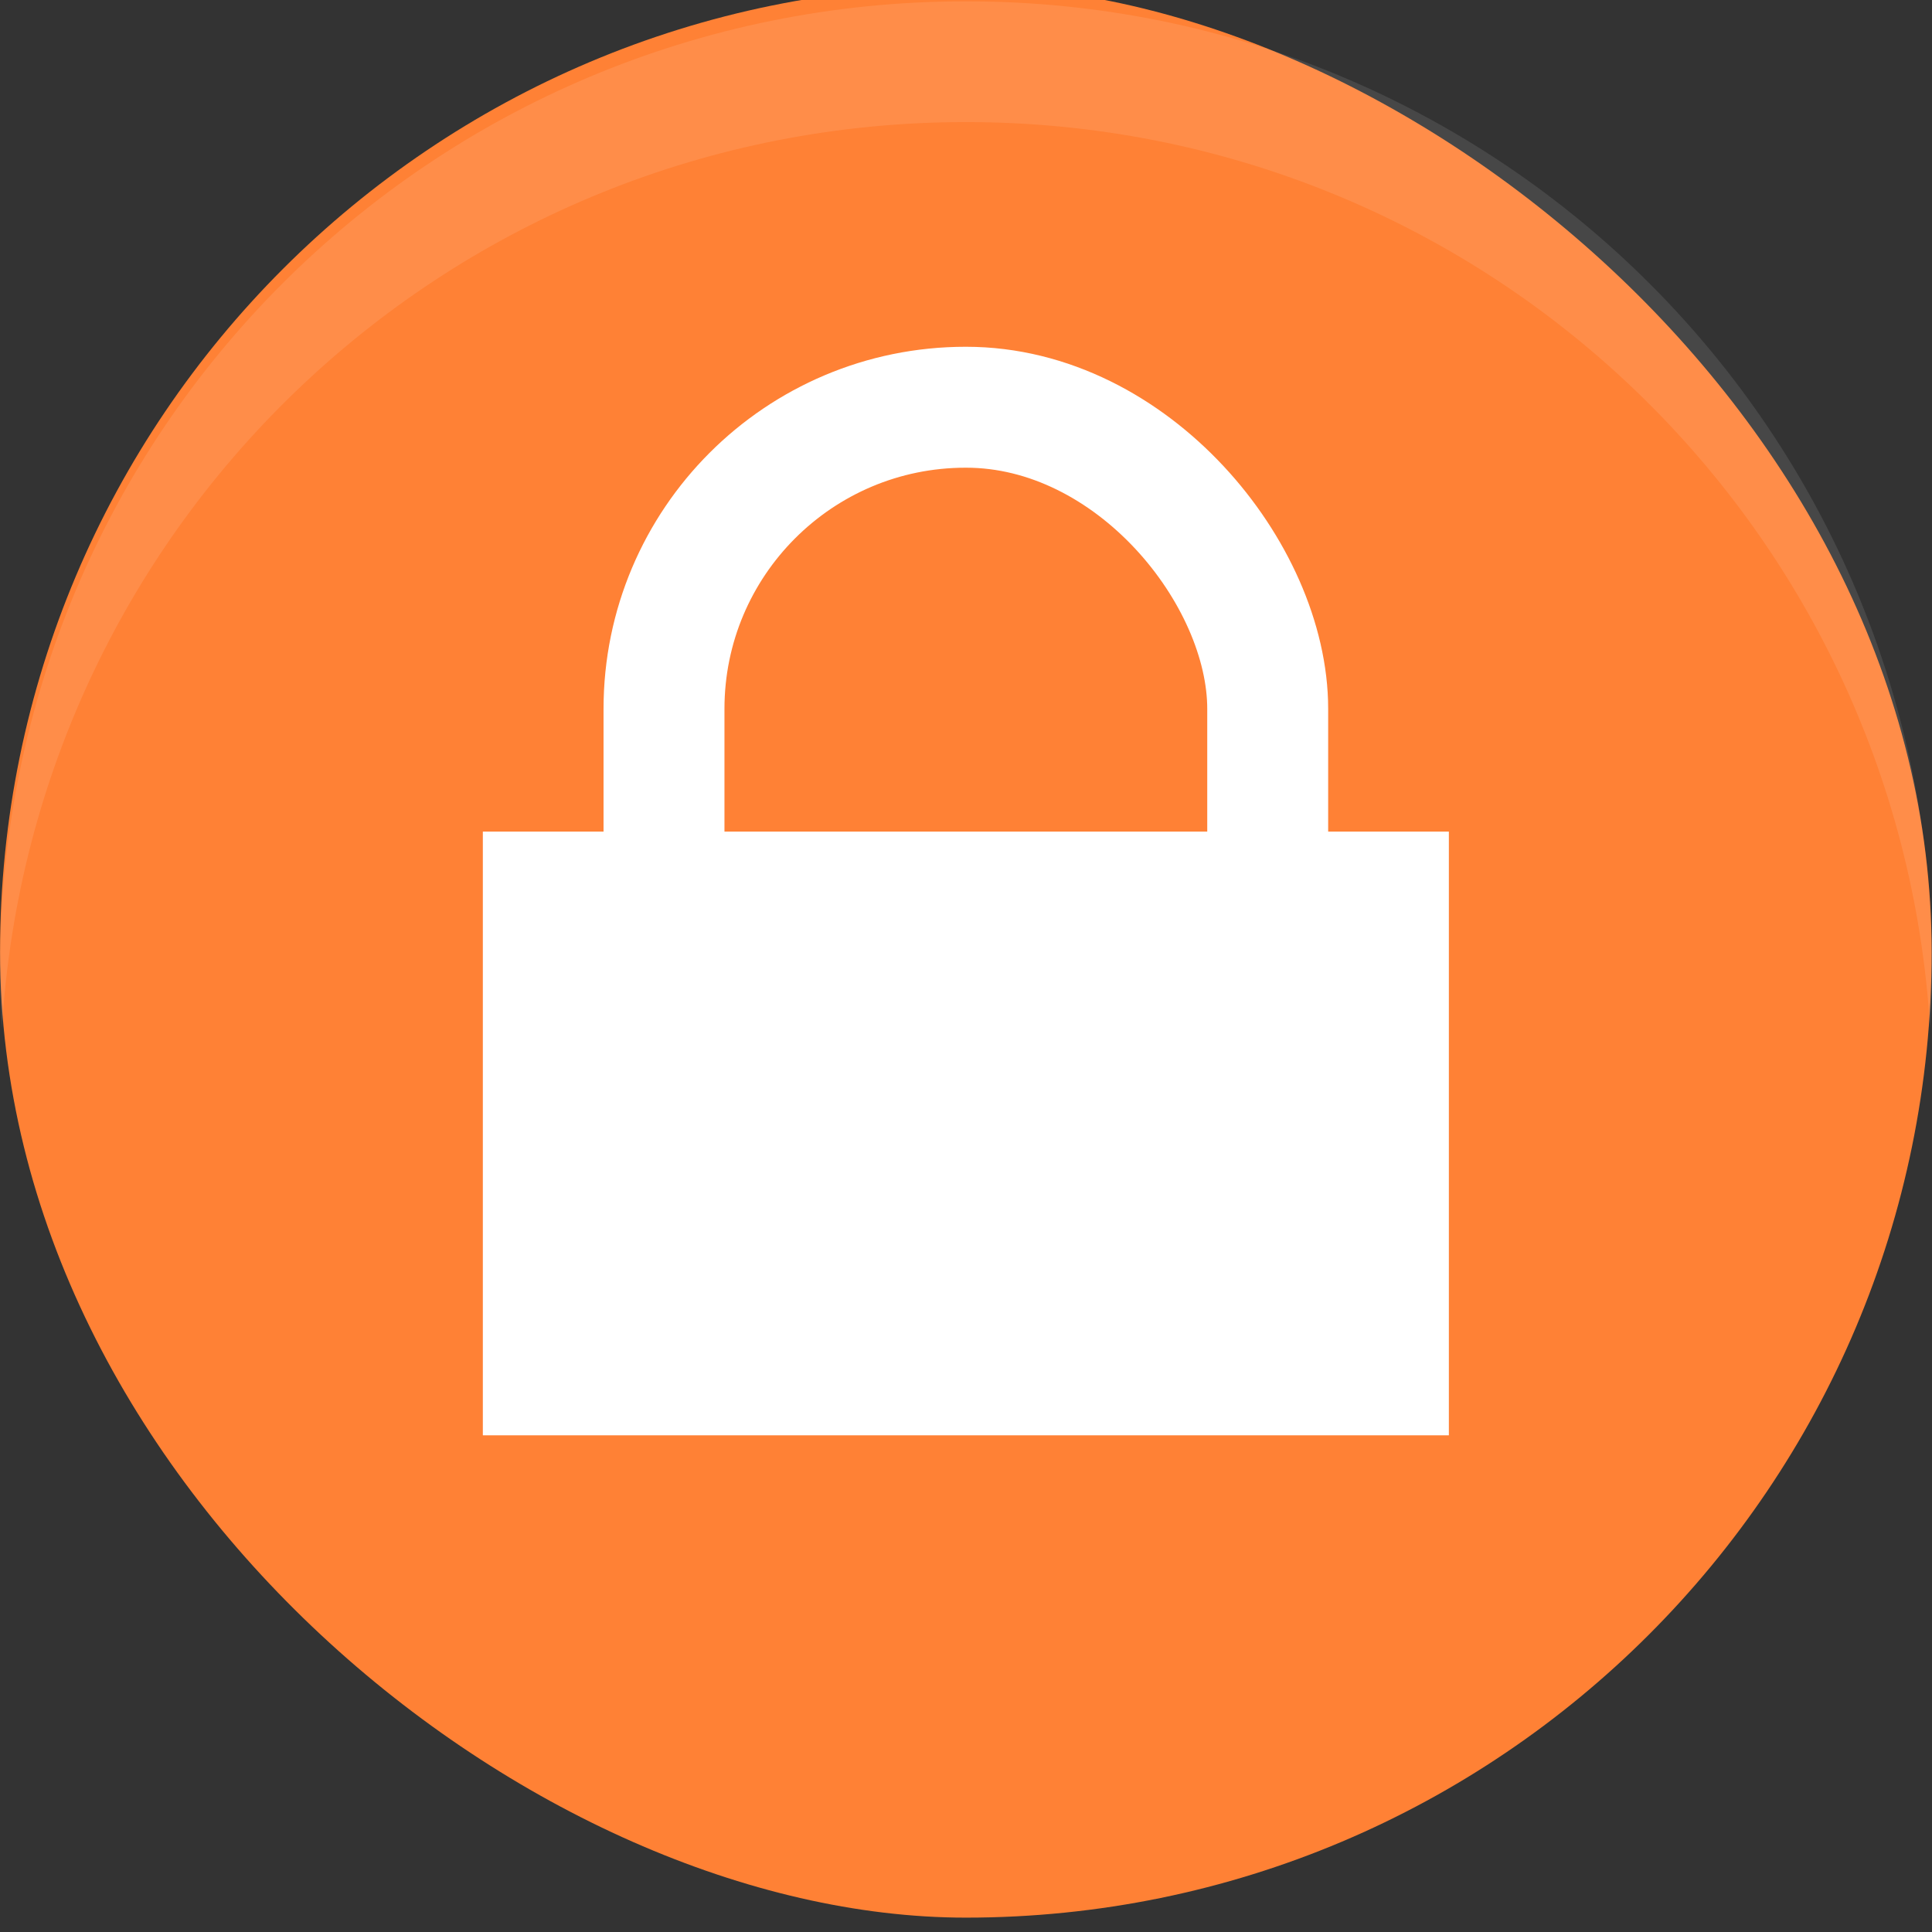
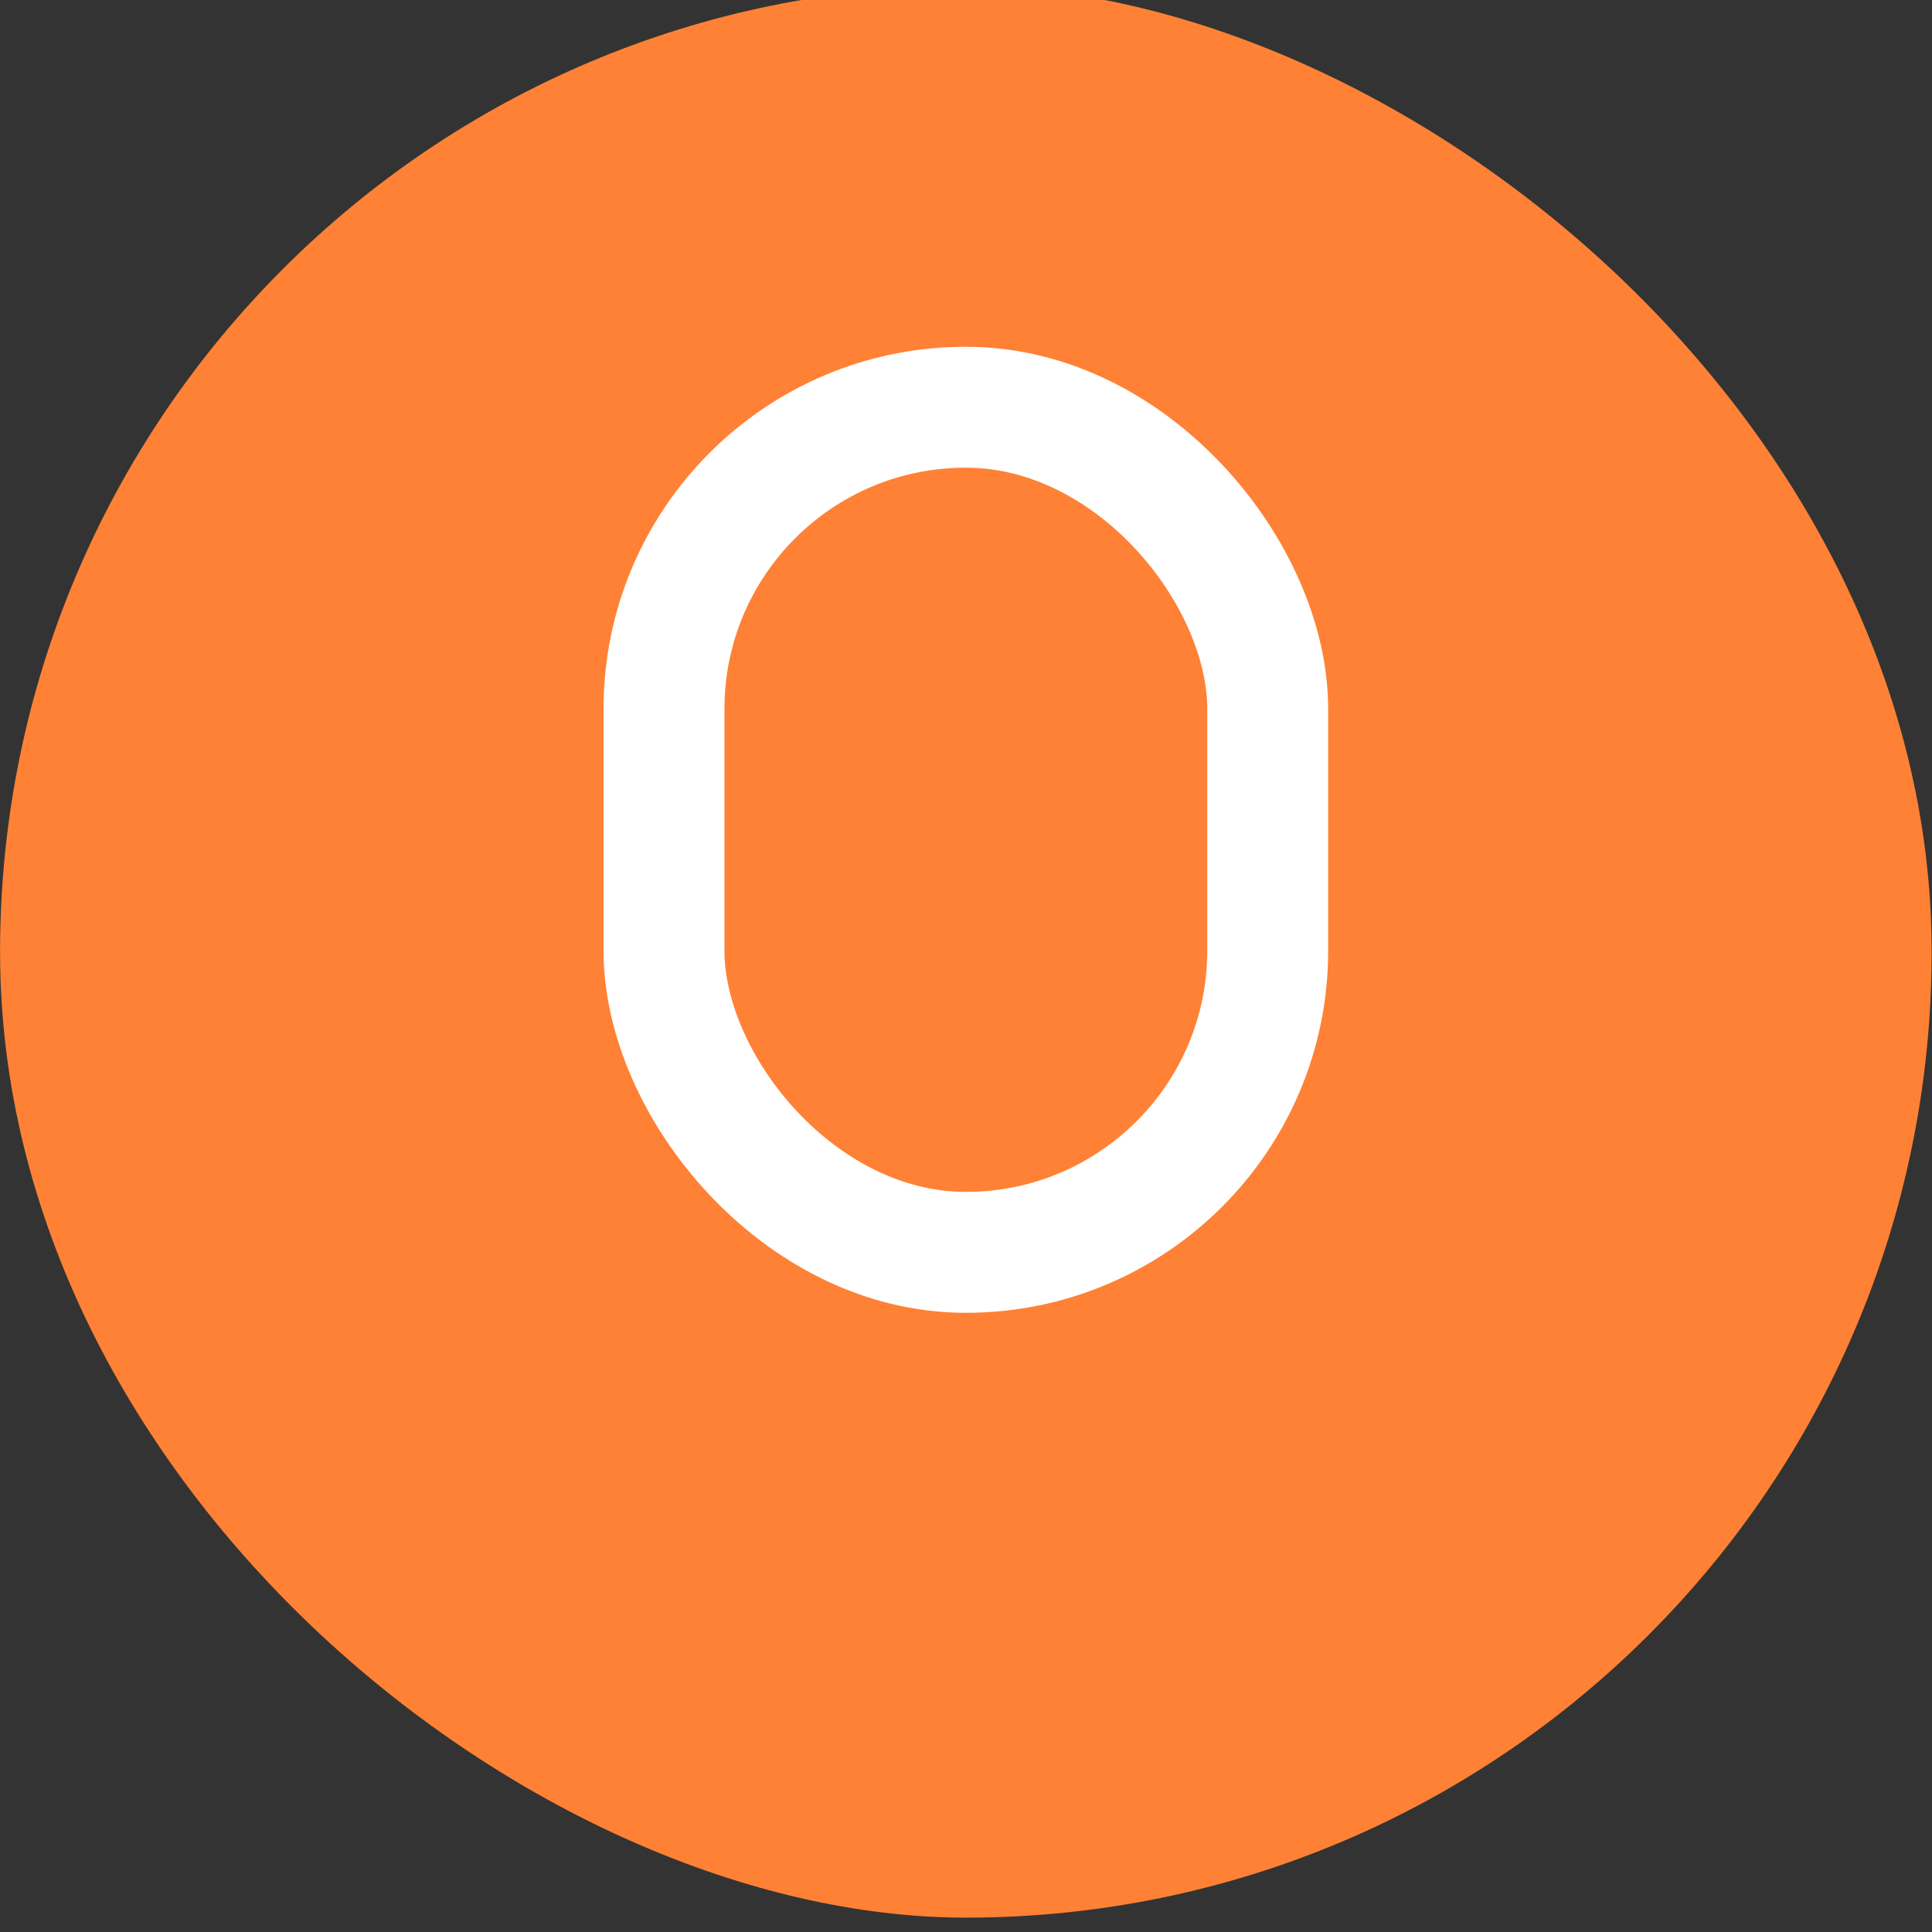
<svg xmlns="http://www.w3.org/2000/svg" width="16" height="16" version="1.1">
  <rect width="100%" height="100%" fill="#333333" stroke="none" />
  <style id="current-color-scheme" type="text/css">.ColorScheme-NeutralText {
            color:#f67400;
        }
        .ColorScheme-Text {
            color:#232629;
        }</style>
  <g transform="translate(-3 -2.989)">
    <g transform="matrix(3.779,0,0,3.779,4.5041e-8,-1100.5)">
      <g transform="translate(3.969,1.588)">
        <rect transform="matrix(0,-1,-1,0,0,0)" x="-294.62" y="-1.058" width="4.233" height="4.233" rx="2.117" ry="2.117" fill="#ff8135" />
-         <path d="m-2.117 292.24h2.117v1.323h-2.117z" fill="#ffffff" />
        <rect x="-1.72" y="291.31" width="1.323" height="1.852" ry=".661" fill="none" stroke="#ffffff" stroke-linejoin="round" stroke-width=".265" />
      </g>
    </g>
-     <path d="m11 3c-4.432 0-8 3.568-8 8 0 0.168 0.005 0.334 0.016 0.5 0.257-4.197 3.721-7.5 7.984-7.5s7.728 3.303 7.984 7.5c0.01-0.166 0.016-0.332 0.016-0.5 0-4.432-3.568-8-8-8z" fill="#ffffff" opacity=".1" stroke-width="3.78" />
  </g>
</svg>